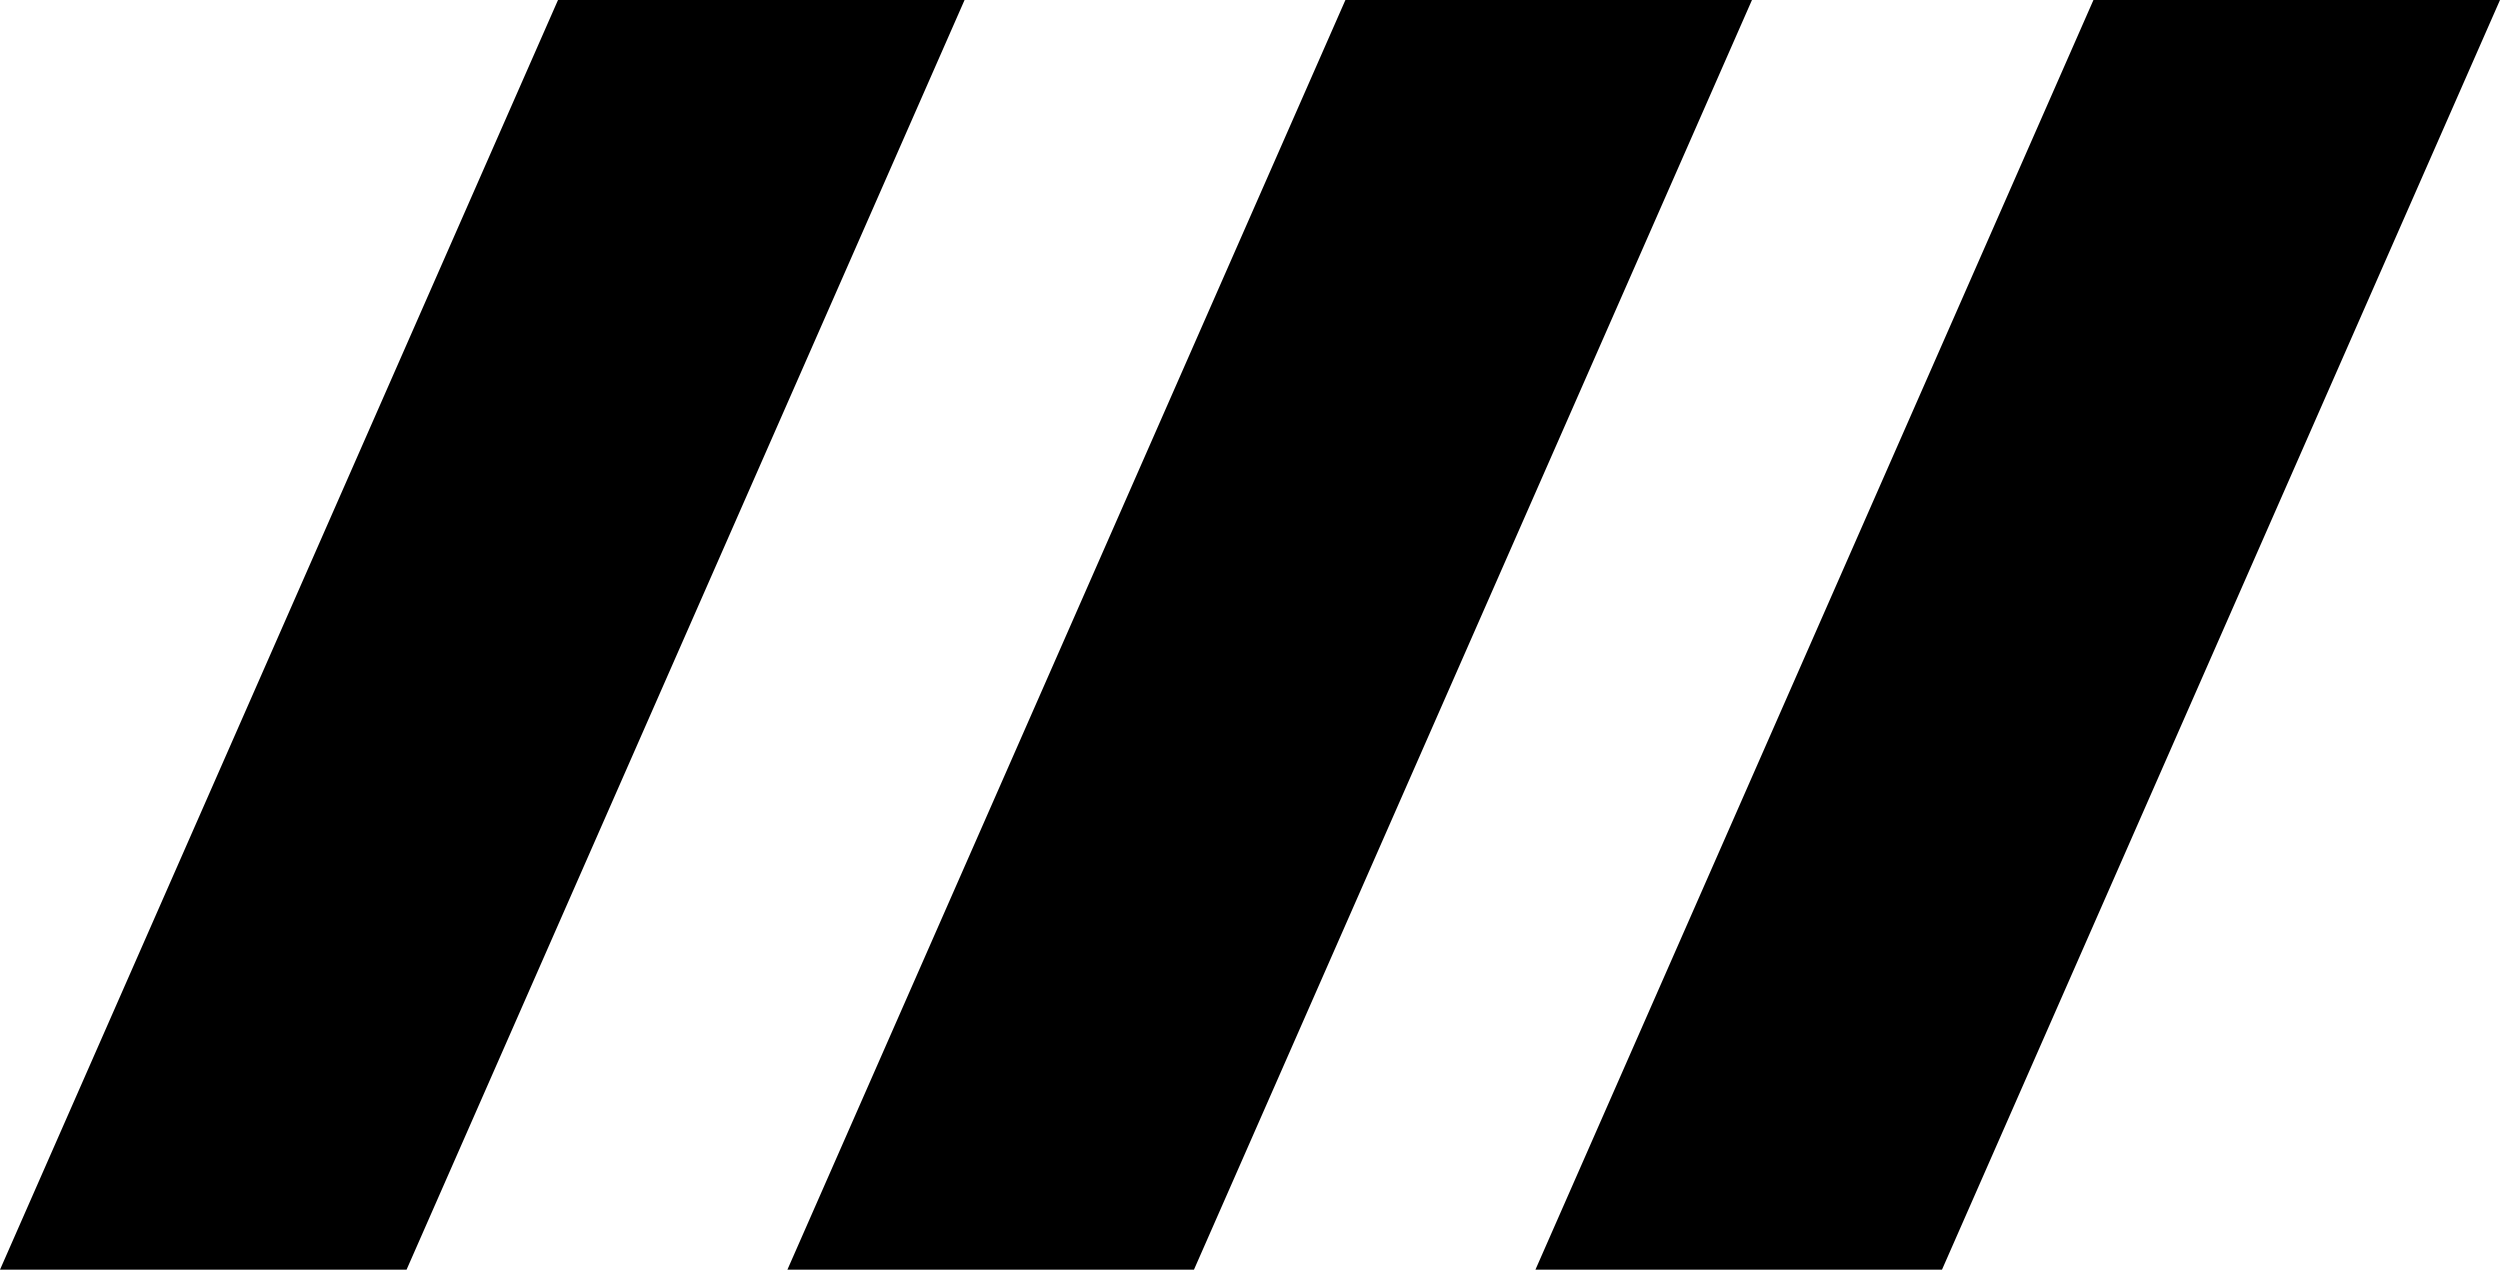
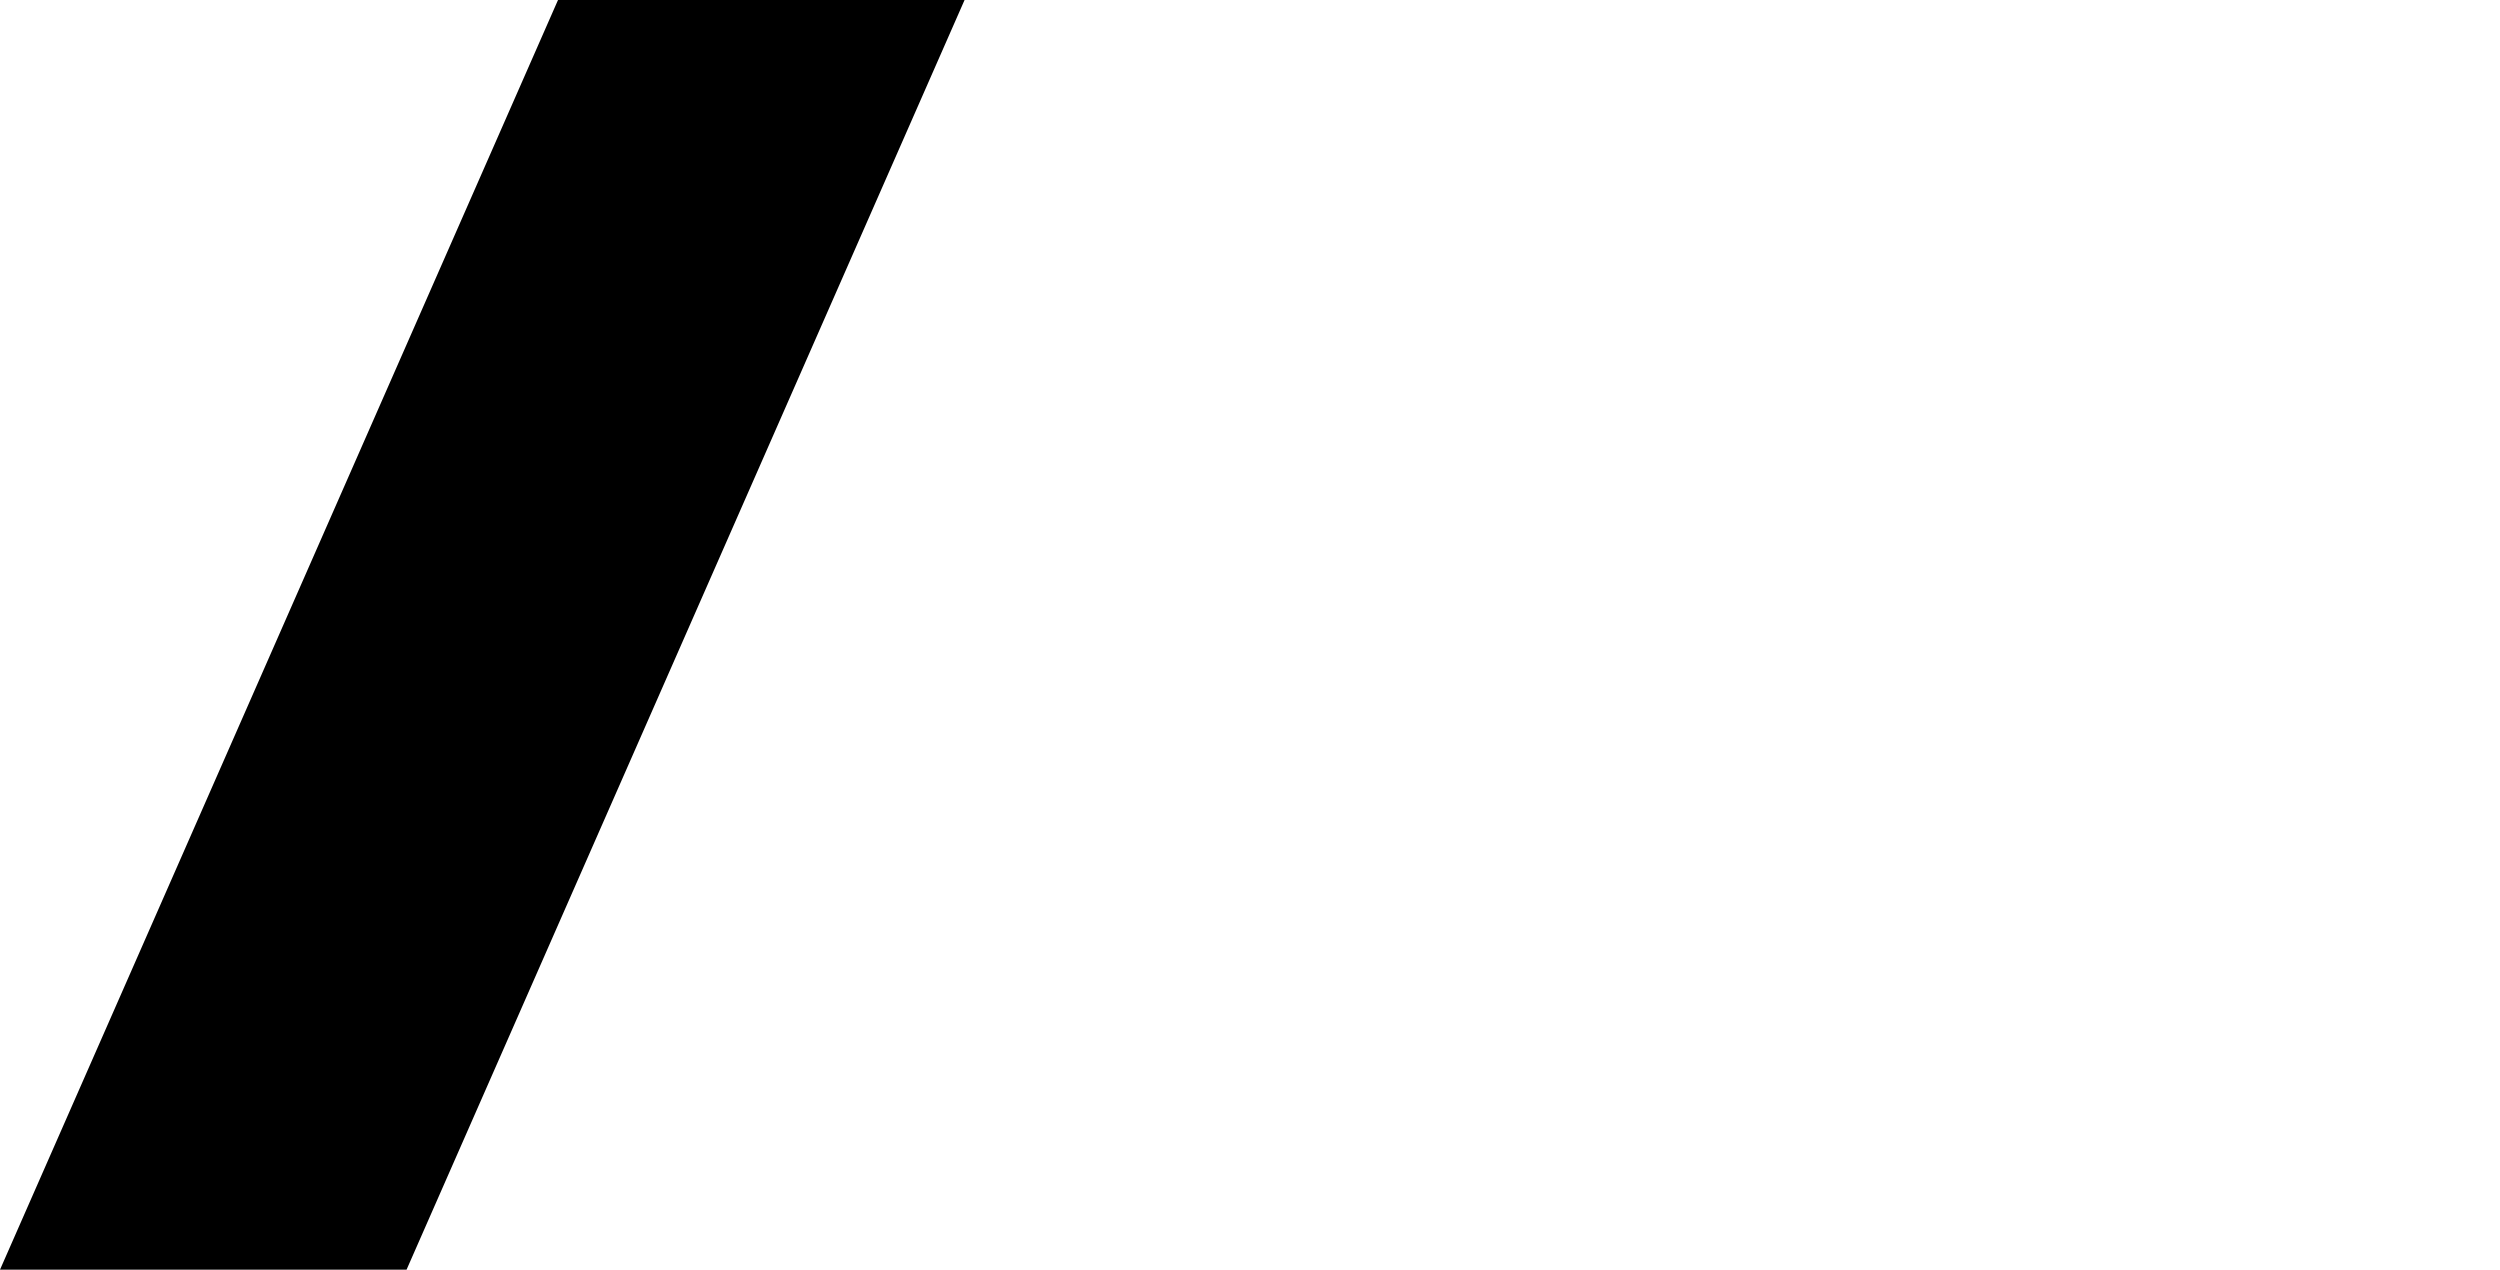
<svg xmlns="http://www.w3.org/2000/svg" width="254" height="129" viewBox="0 0 254 129" fill="none">
  <path d="M56.694 0H98L41.306 129H0L56.694 0Z" fill="black" />
-   <path d="M136.694 0H178L121.306 129H80L136.694 0Z" fill="black" />
-   <path d="M212.694 0H254L197.306 129H156L212.694 0Z" fill="black" />
</svg>